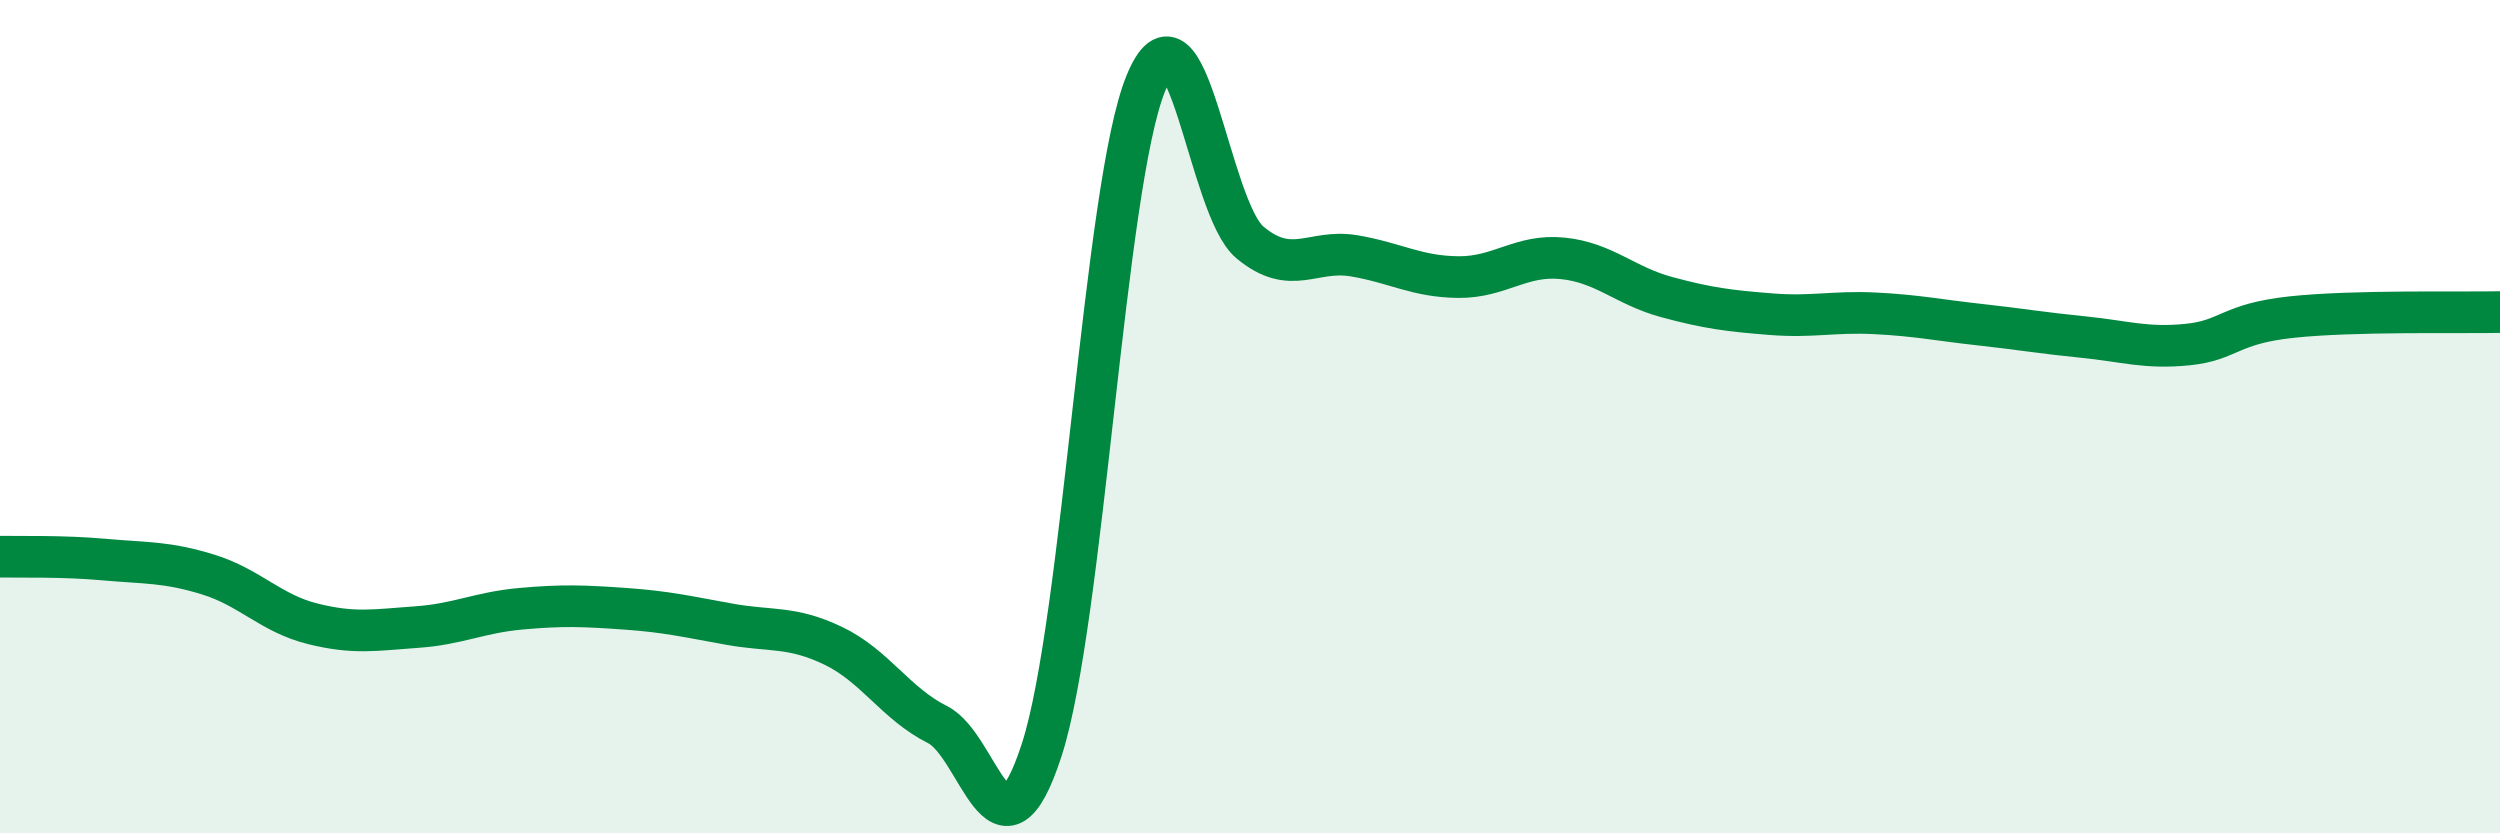
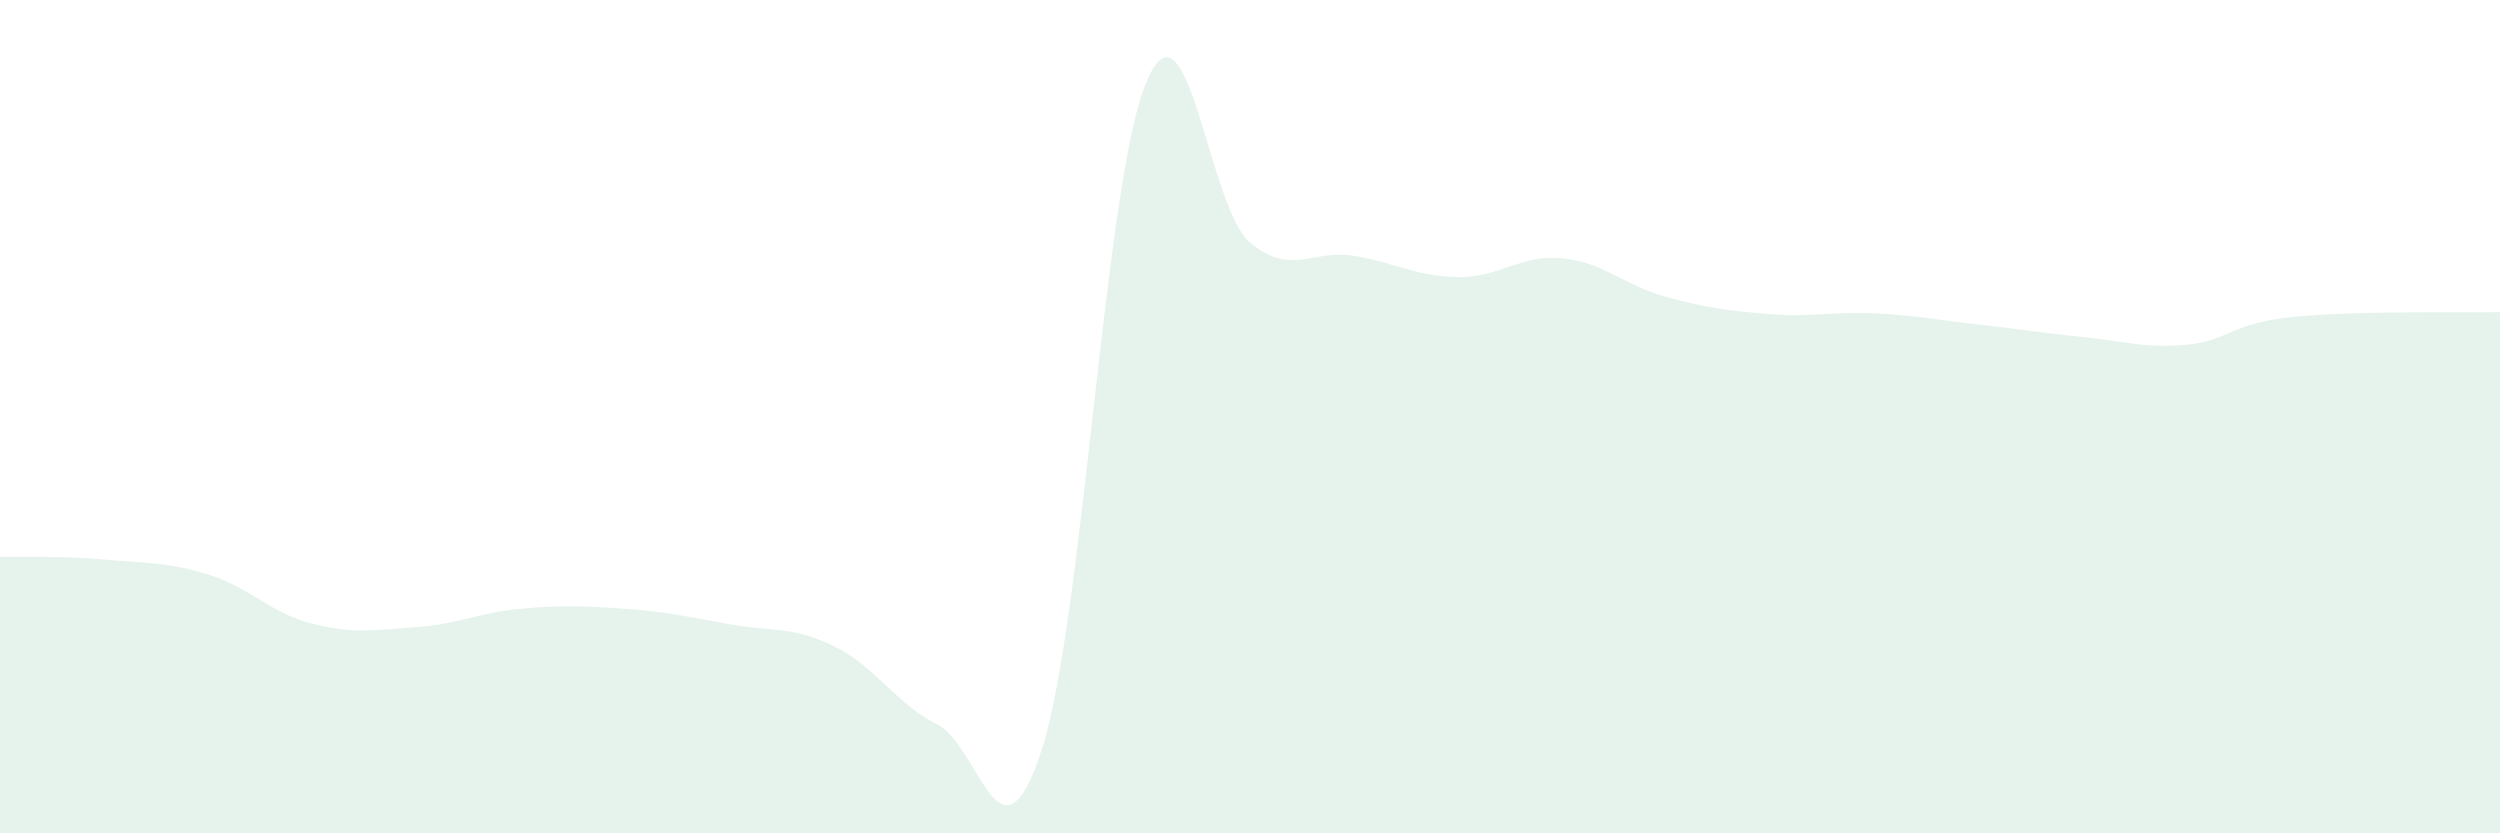
<svg xmlns="http://www.w3.org/2000/svg" width="60" height="20" viewBox="0 0 60 20">
  <path d="M 0,13.36 C 0.5,13.37 1.5,13.34 2.5,13.43 C 3.5,13.52 4,13.48 5,13.79 C 6,14.1 6.5,14.72 7.5,14.97 C 8.5,15.22 9,15.12 10,15.05 C 11,14.98 11.5,14.7 12.5,14.61 C 13.5,14.52 14,14.54 15,14.61 C 16,14.68 16.5,14.8 17.5,14.98 C 18.5,15.16 19,15.02 20,15.5 C 21,15.98 21.5,16.89 22.5,17.39 C 23.5,17.89 24,21.08 25,18 C 26,14.92 26.5,4.44 27.5,2 C 28.5,-0.44 29,4.99 30,5.82 C 31,6.65 31.5,5.97 32.5,6.14 C 33.5,6.31 34,6.64 35,6.65 C 36,6.66 36.5,6.1 37.5,6.2 C 38.5,6.3 39,6.86 40,7.13 C 41,7.4 41.5,7.46 42.5,7.54 C 43.5,7.62 44,7.47 45,7.52 C 46,7.57 46.5,7.68 47.5,7.79 C 48.5,7.9 49,7.99 50,8.09 C 51,8.19 51.5,8.37 52.5,8.27 C 53.5,8.17 53.5,7.77 55,7.61 C 56.5,7.45 59,7.51 60,7.49L60 20L0 20Z" fill="#008740" opacity="0.1" stroke-linecap="round" stroke-linejoin="round" />
-   <path d="M 0,13.36 C 0.5,13.37 1.5,13.34 2.5,13.43 C 3.5,13.52 4,13.48 5,13.79 C 6,14.1 6.5,14.72 7.5,14.97 C 8.5,15.22 9,15.12 10,15.05 C 11,14.98 11.5,14.7 12.5,14.61 C 13.5,14.52 14,14.54 15,14.61 C 16,14.68 16.5,14.8 17.5,14.98 C 18.5,15.16 19,15.02 20,15.5 C 21,15.98 21.5,16.89 22.5,17.39 C 23.5,17.89 24,21.08 25,18 C 26,14.92 26.5,4.44 27.5,2 C 28.5,-0.44 29,4.99 30,5.82 C 31,6.65 31.5,5.97 32.5,6.14 C 33.5,6.31 34,6.64 35,6.65 C 36,6.66 36.5,6.1 37.5,6.2 C 38.5,6.3 39,6.86 40,7.13 C 41,7.4 41.5,7.46 42.5,7.54 C 43.5,7.62 44,7.47 45,7.52 C 46,7.57 46.5,7.68 47.5,7.79 C 48.5,7.9 49,7.99 50,8.09 C 51,8.19 51.5,8.37 52.5,8.27 C 53.5,8.17 53.5,7.77 55,7.61 C 56.5,7.45 59,7.51 60,7.49" stroke="#008740" stroke-width="1" fill="none" stroke-linecap="round" stroke-linejoin="round" />
</svg>